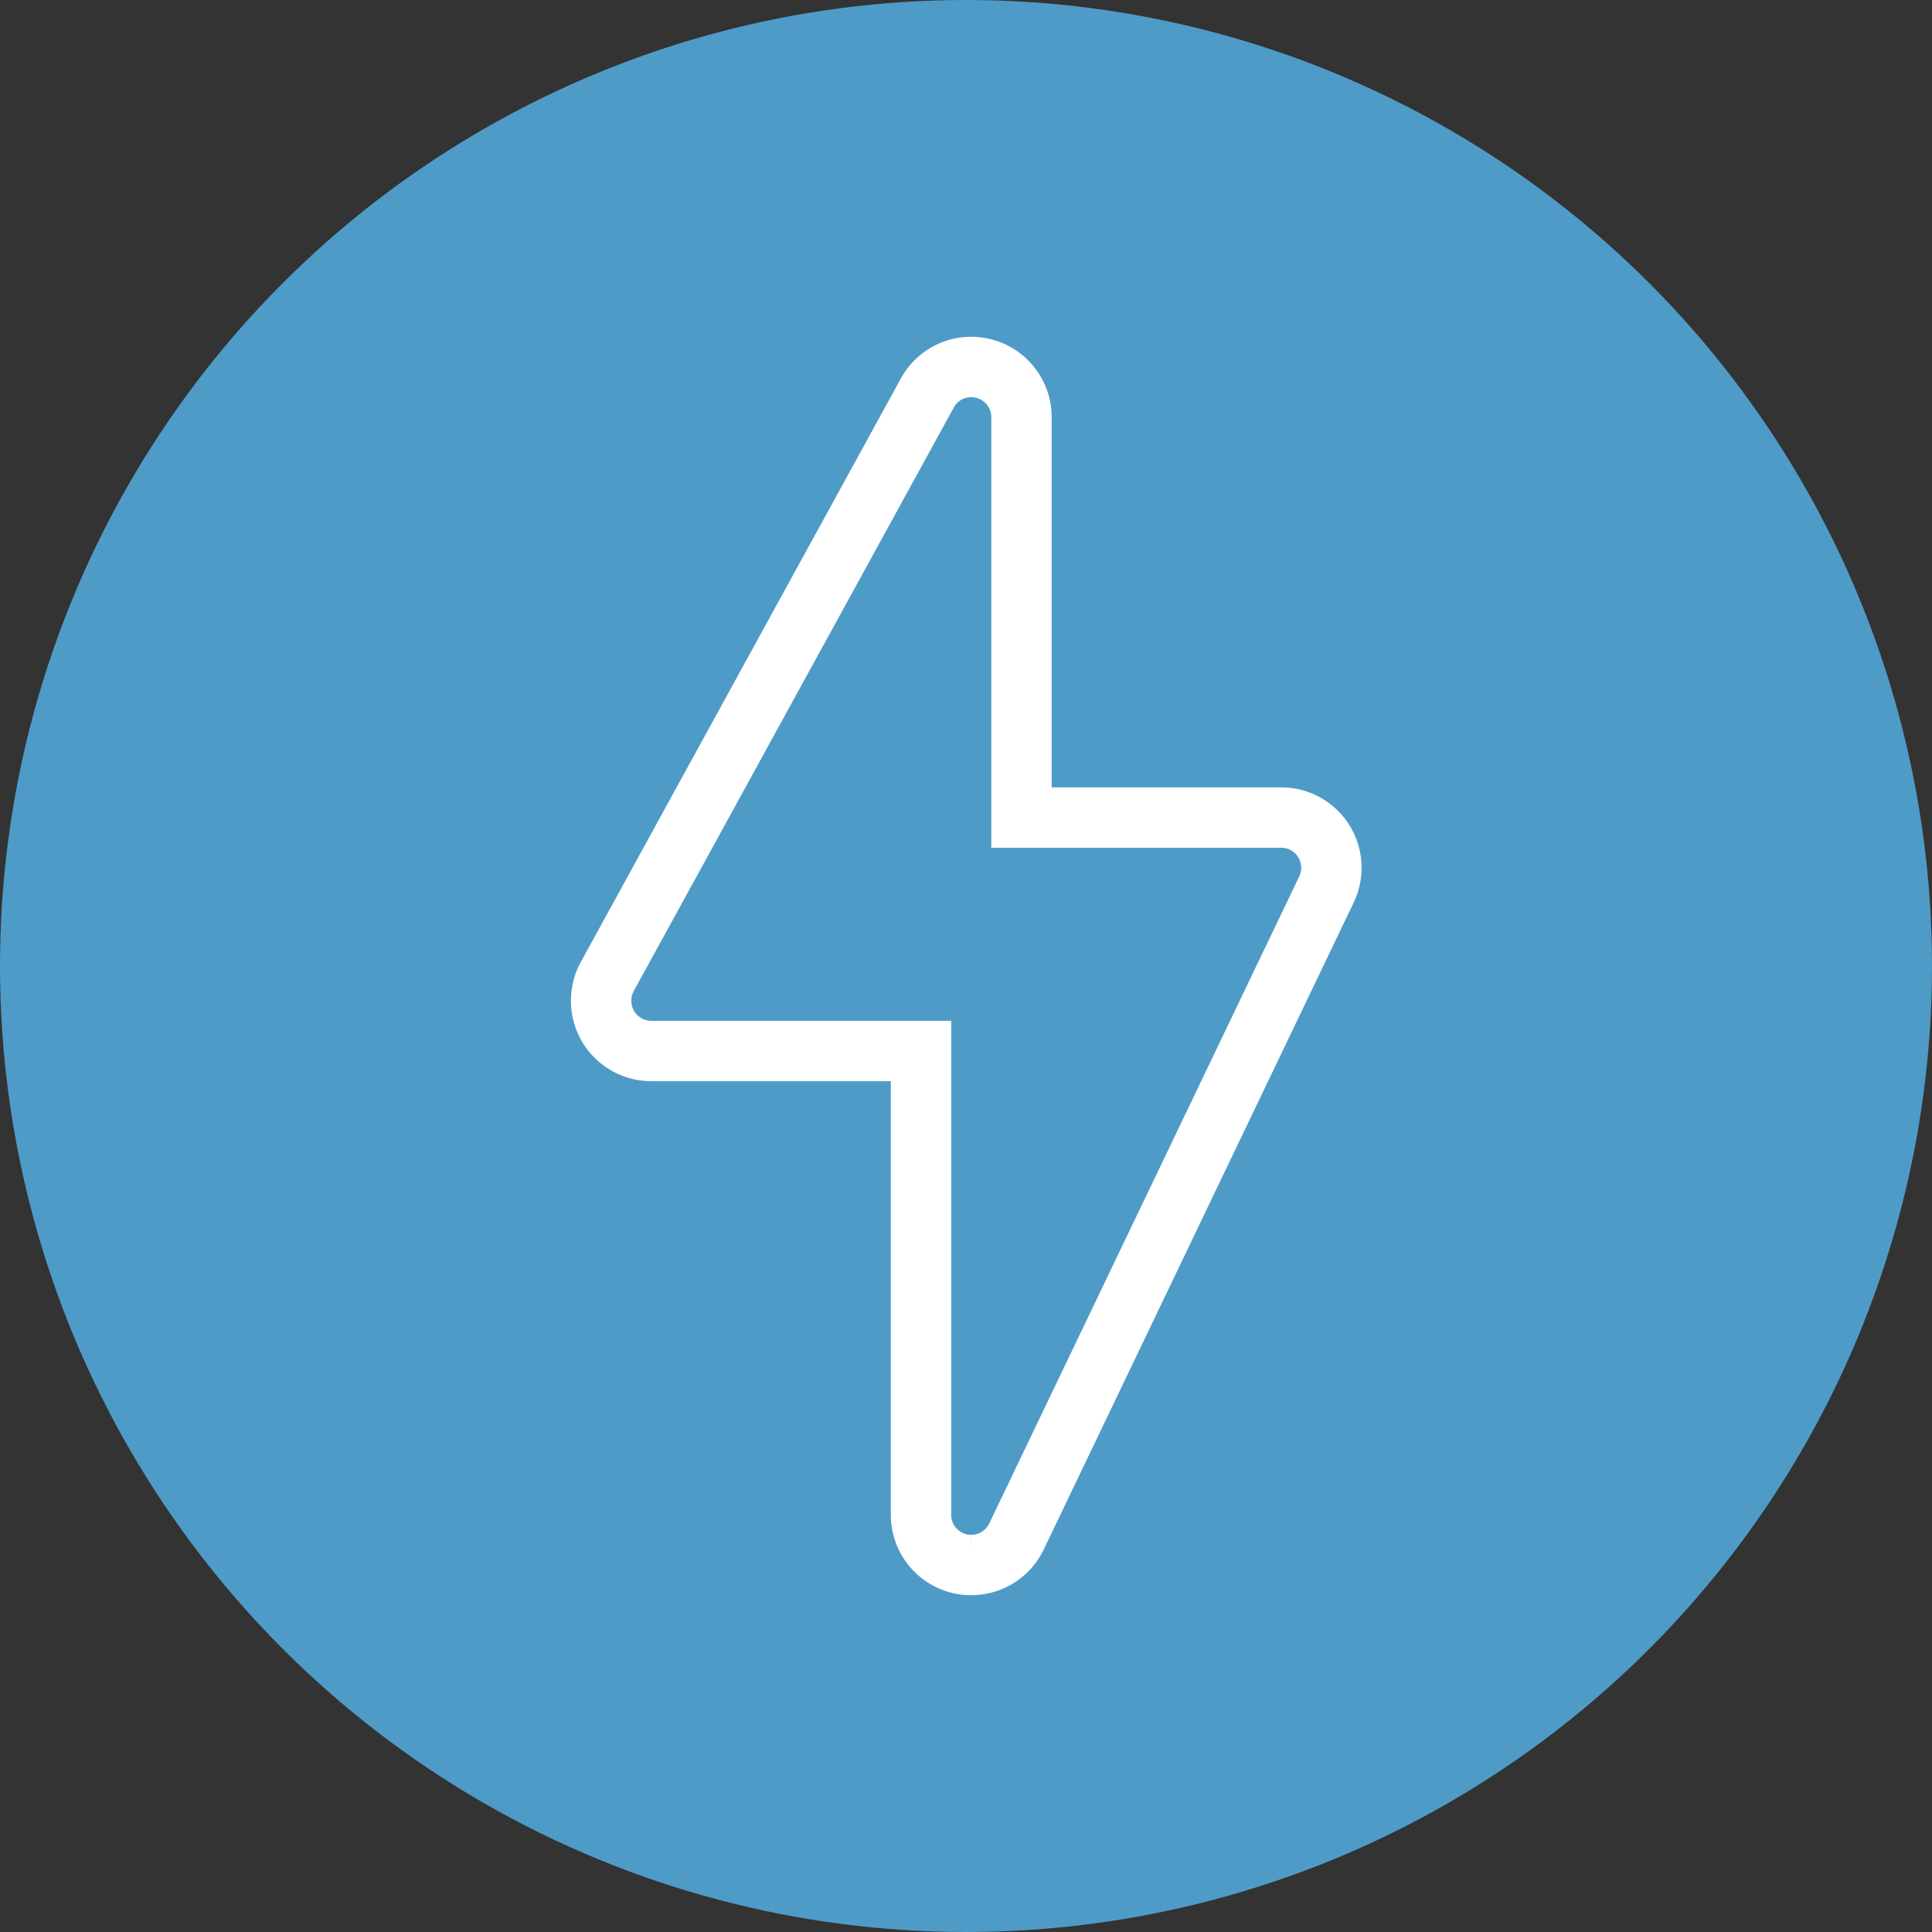
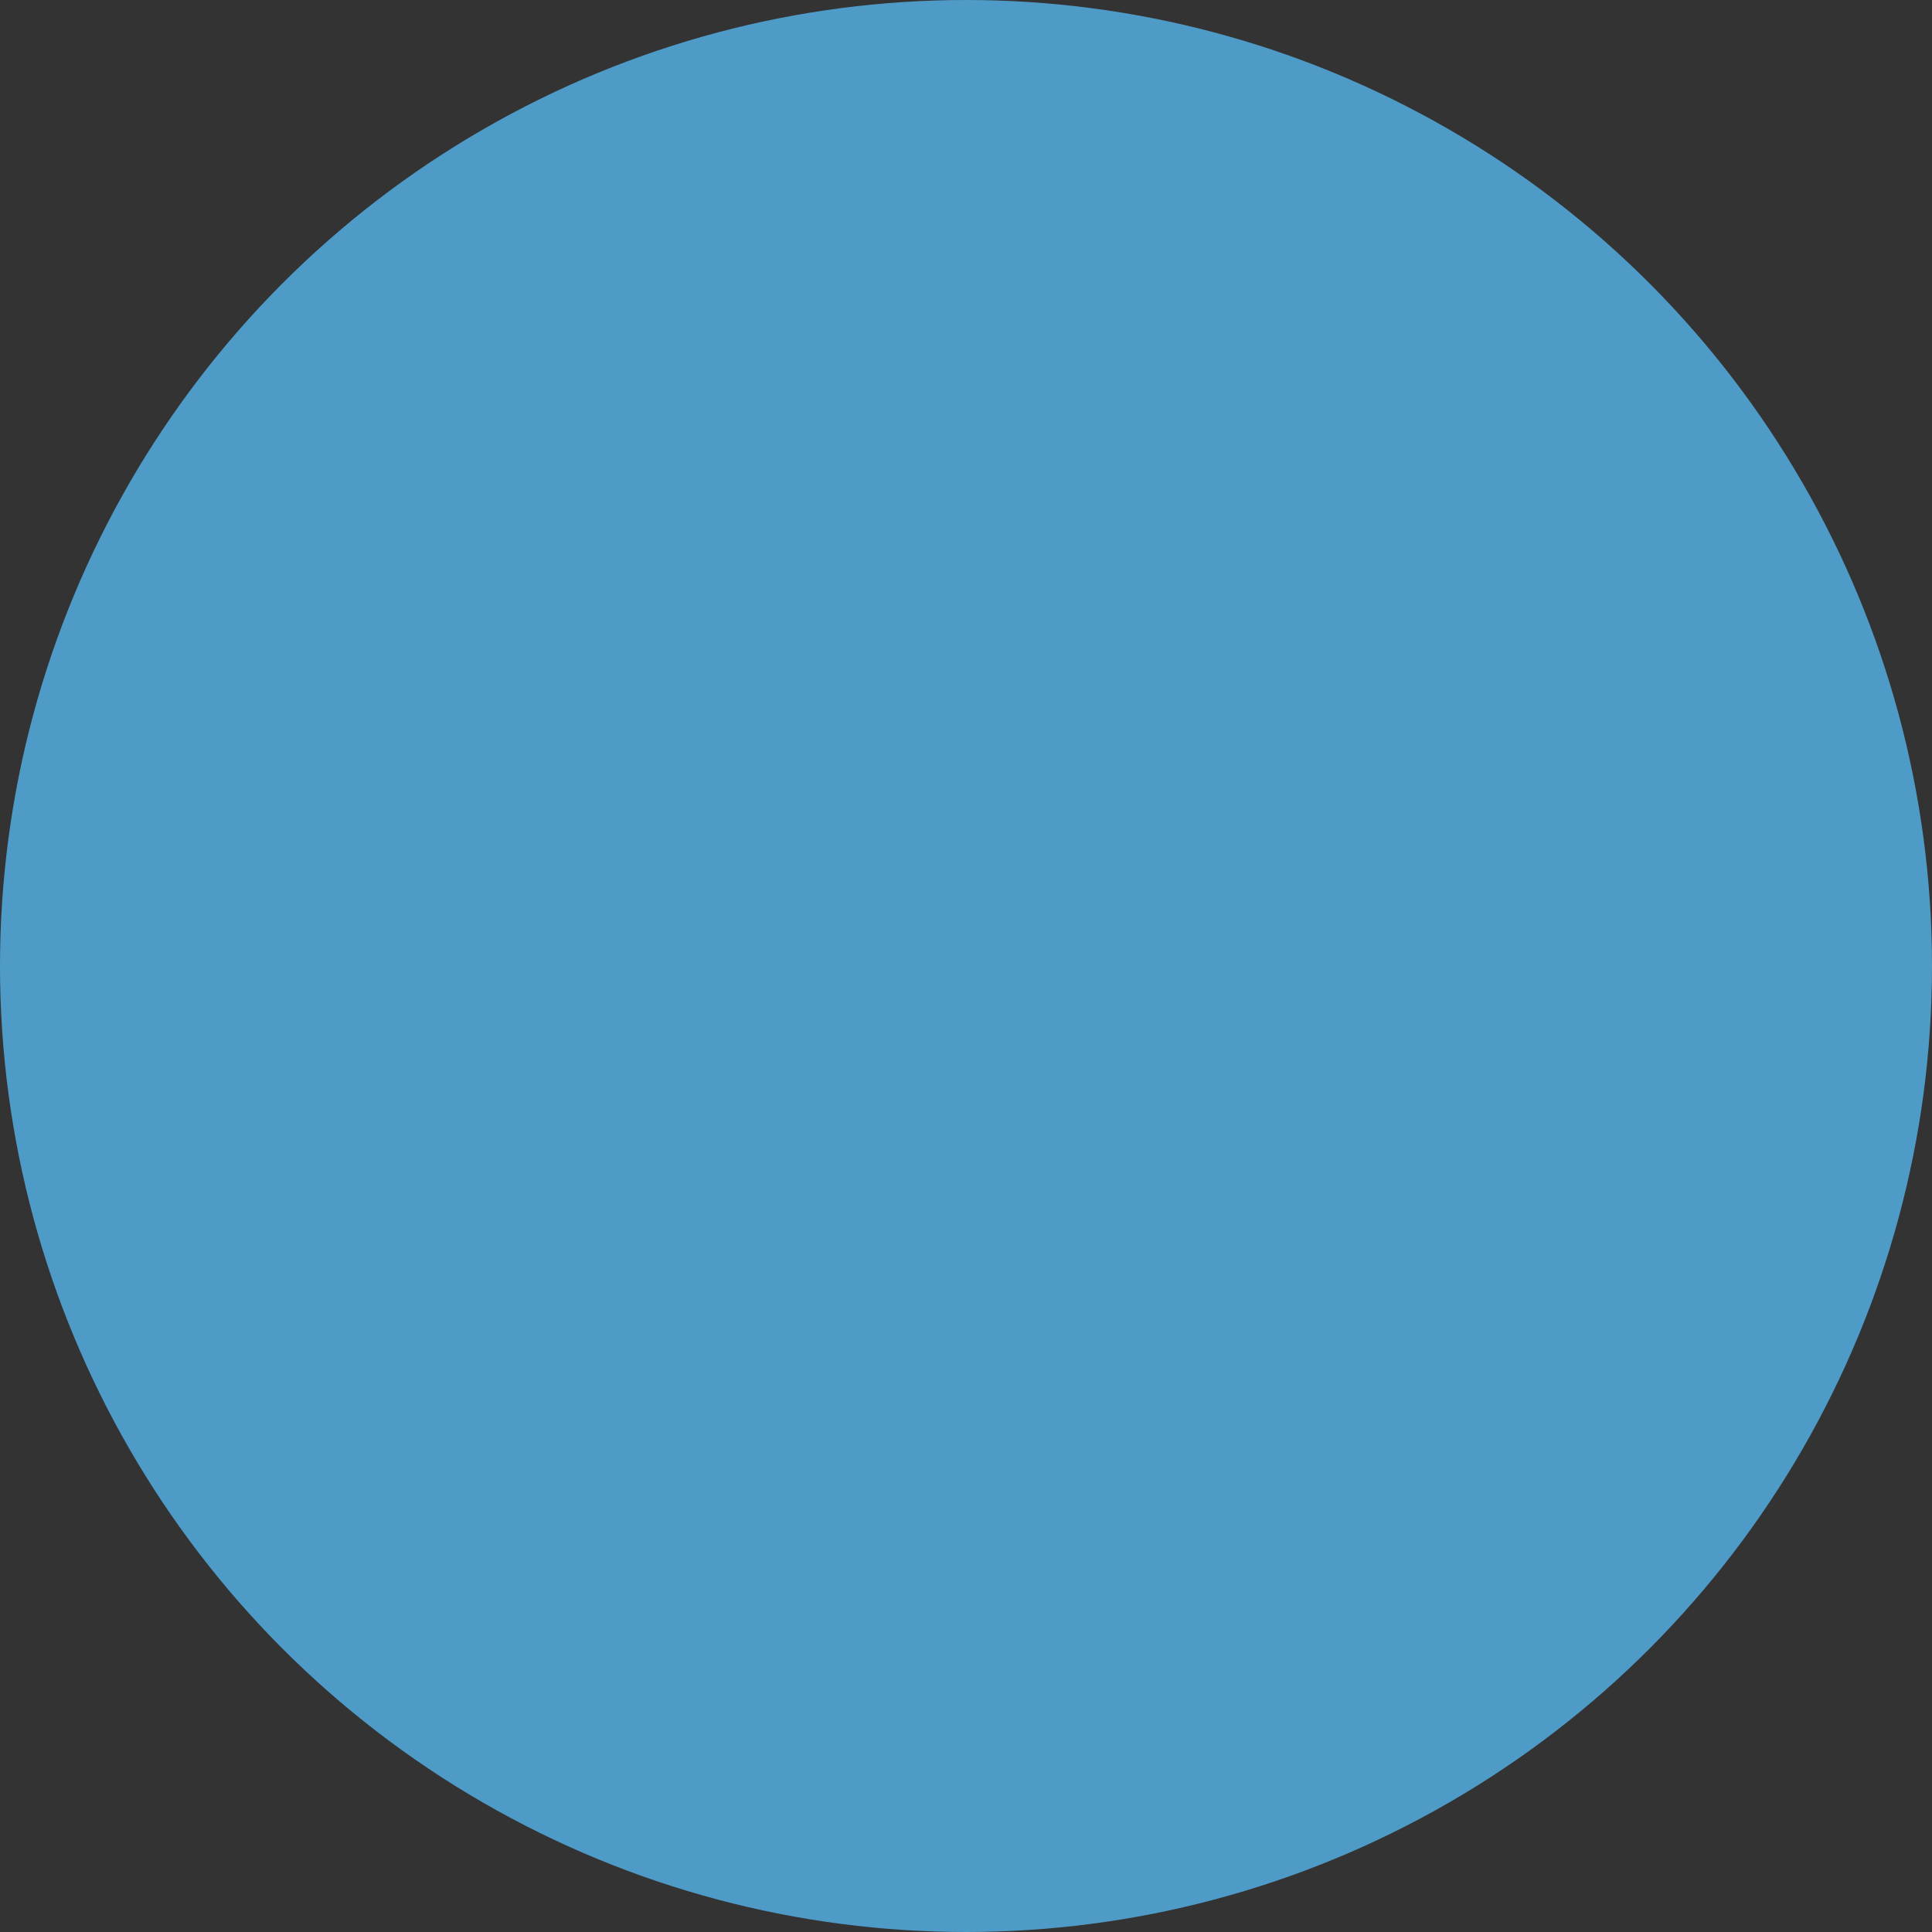
<svg xmlns="http://www.w3.org/2000/svg" width="96" height="96" viewBox="0 0 96 96">
  <rect x="0" y="0" width="96" height="96" fill="#333333" stroke="none" />
  <g id="Group_21431" data-name="Group 21431" transform="translate(-1106 -4693)">
    <circle id="Ellipse_2224" data-name="Ellipse 2224" cx="48" cy="48" r="48" transform="translate(1106 4693)" fill="#4e9bc8" />
-     <path id="Path_56797" data-name="Path 56797" d="M-62.144,274.641a2.437,2.437,0,0,1-.558-.061,2.491,2.491,0,0,1-1.942-2.436V249.1h-13.4a2.5,2.5,0,0,1-2.15-1.226,2.515,2.515,0,0,1-.04-2.475l15.9-28.989a2.482,2.482,0,0,1,2.806-1.22,2.492,2.492,0,0,1,1.876,2.419V237.5h12.9a2.491,2.491,0,0,1,2.115,1.163,2.508,2.508,0,0,1,.14,2.41L-59.9,273.222a2.494,2.494,0,0,1-2.248,1.418" transform="translate(1216.409 4496.124)" fill="none" stroke="#fff" stroke-width="3" />
  </g>
</svg>